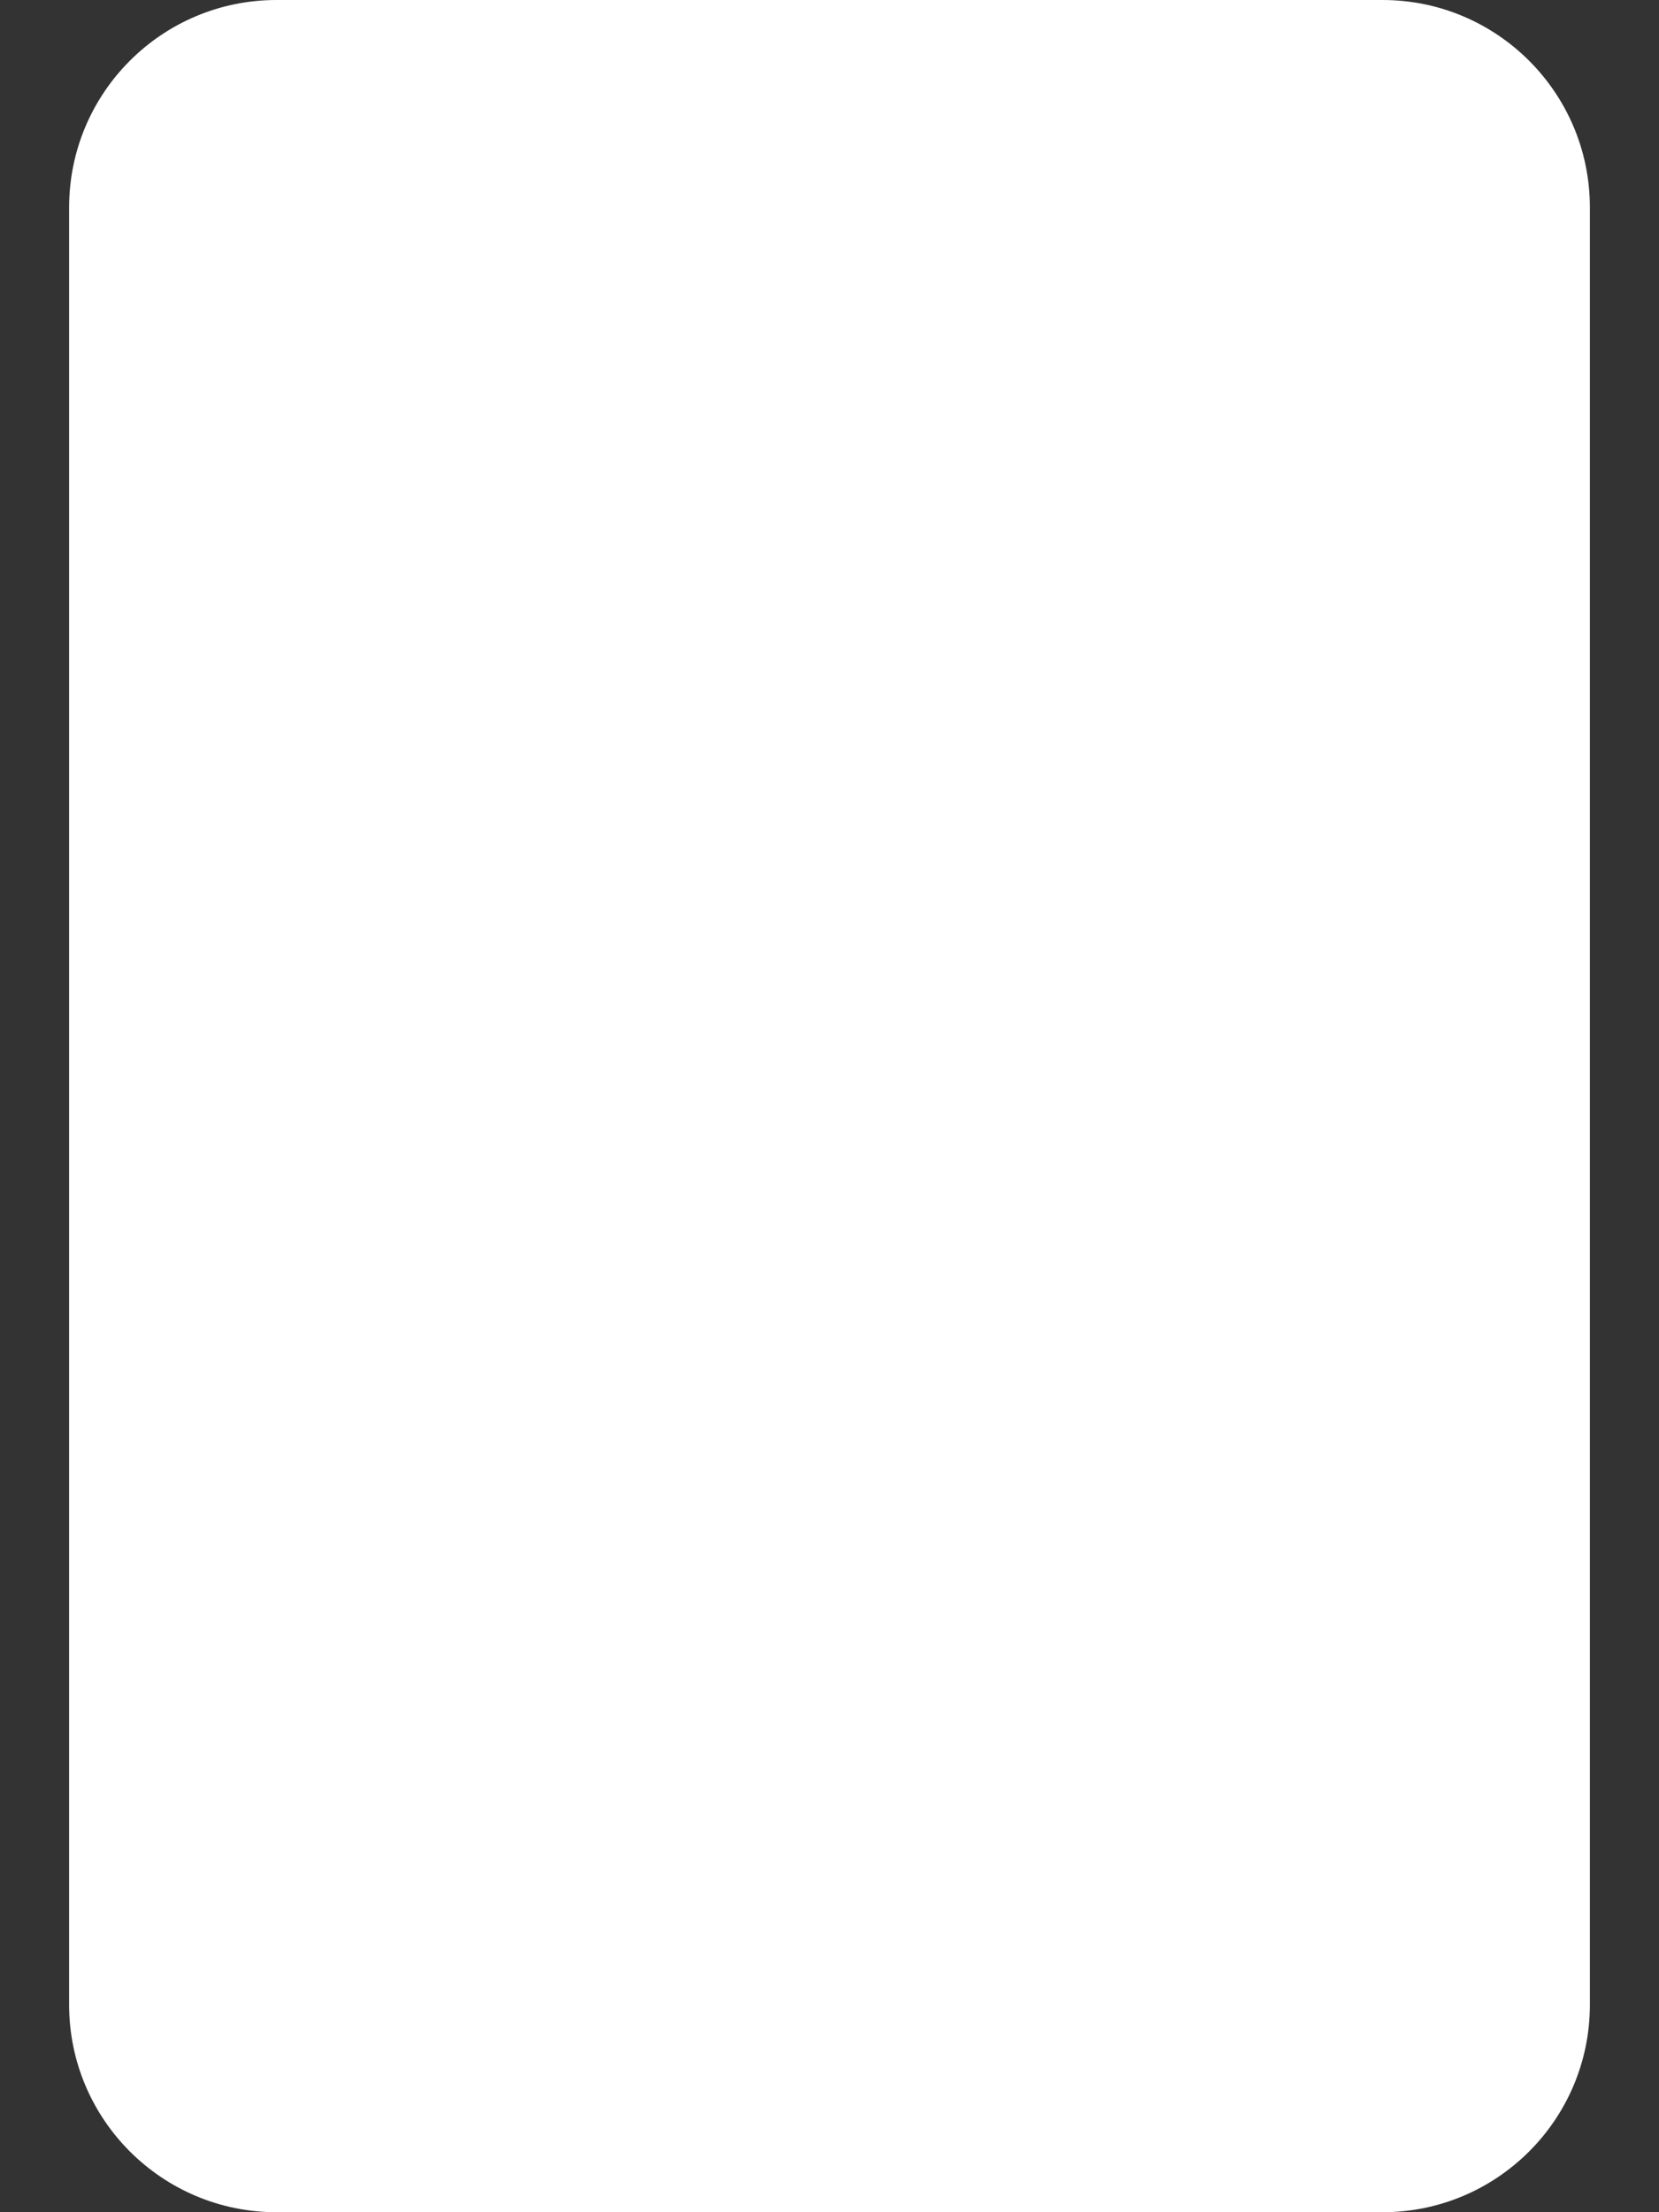
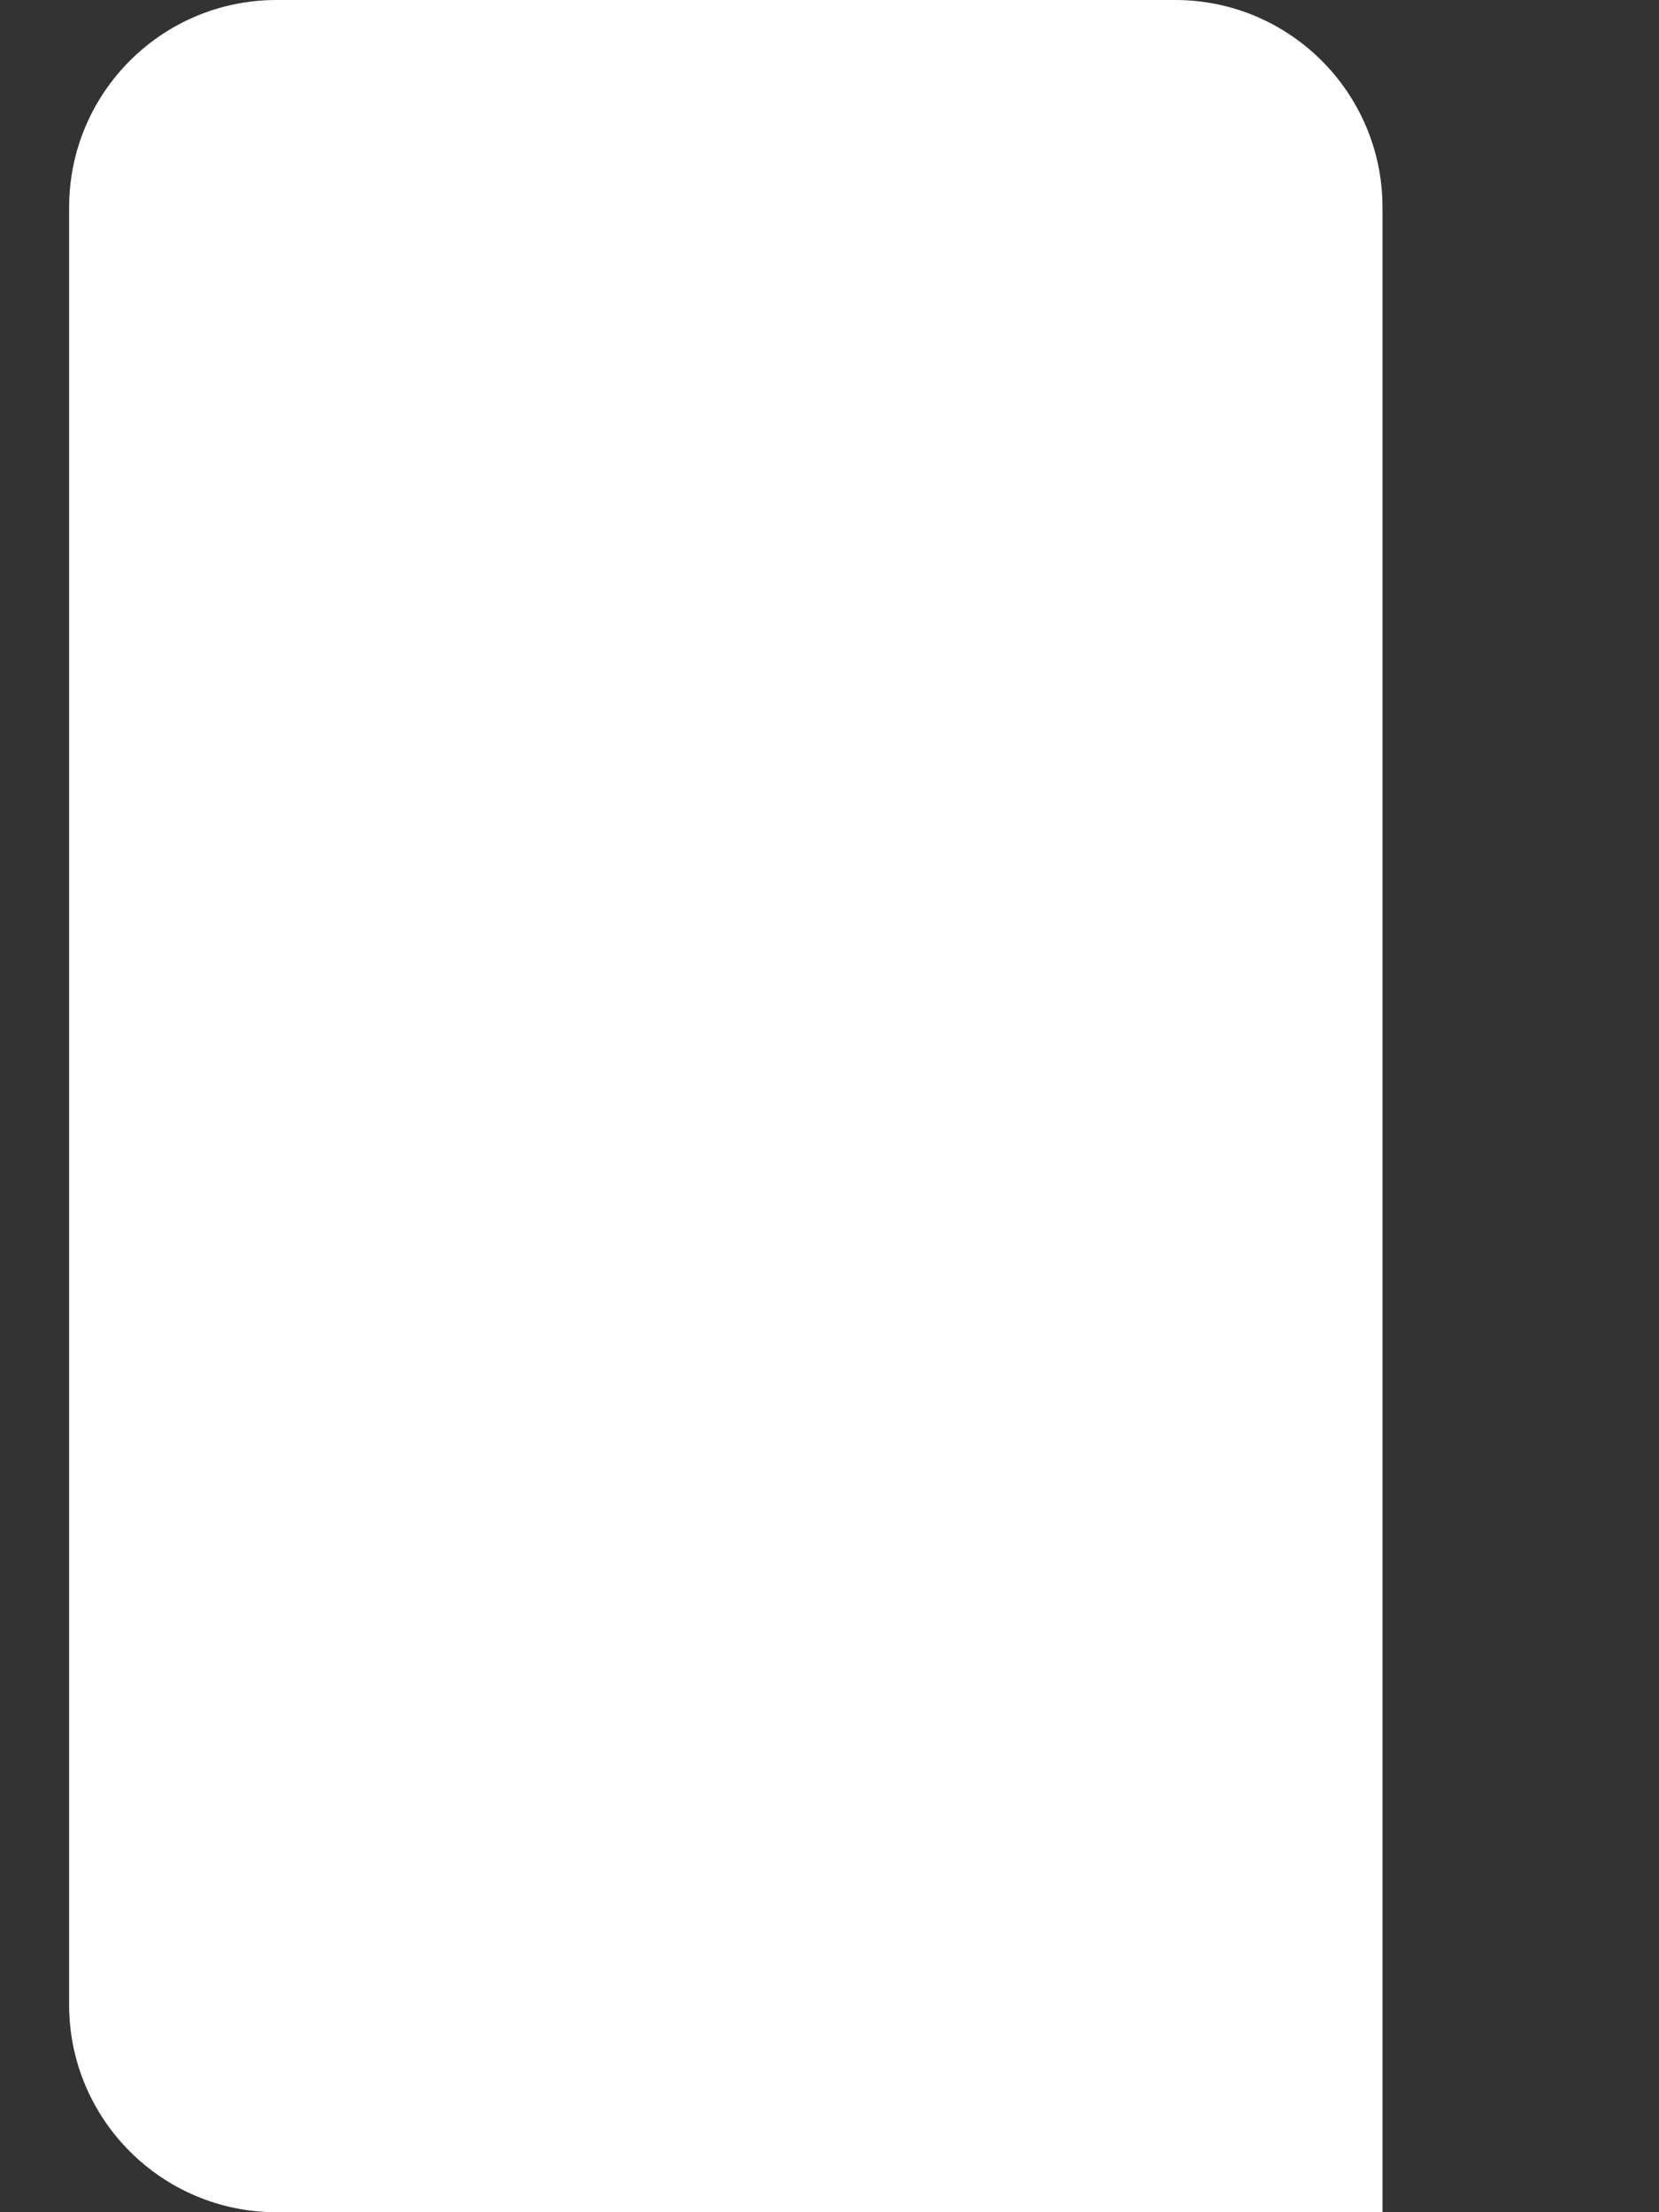
<svg xmlns="http://www.w3.org/2000/svg" id="a" viewBox="0 0 384 512">
  <rect x="0" y="0" width="384" height="512" fill="#333333" stroke="none" />
  <defs>
    <style>.b{fill:#fff;}</style>
  </defs>
-   <path class="b" d="M320,0H64C37.49,0,16,21.49,16,48V464c0,26.5,21.49,48,48,48H320c26.51,0,48-21.49,48-48V48c0-26.51-21.5-48-48-48Z" />
+   <path class="b" d="M320,0H64C37.49,0,16,21.49,16,48V464c0,26.5,21.49,48,48,48H320V48c0-26.51-21.5-48-48-48Z" />
</svg>